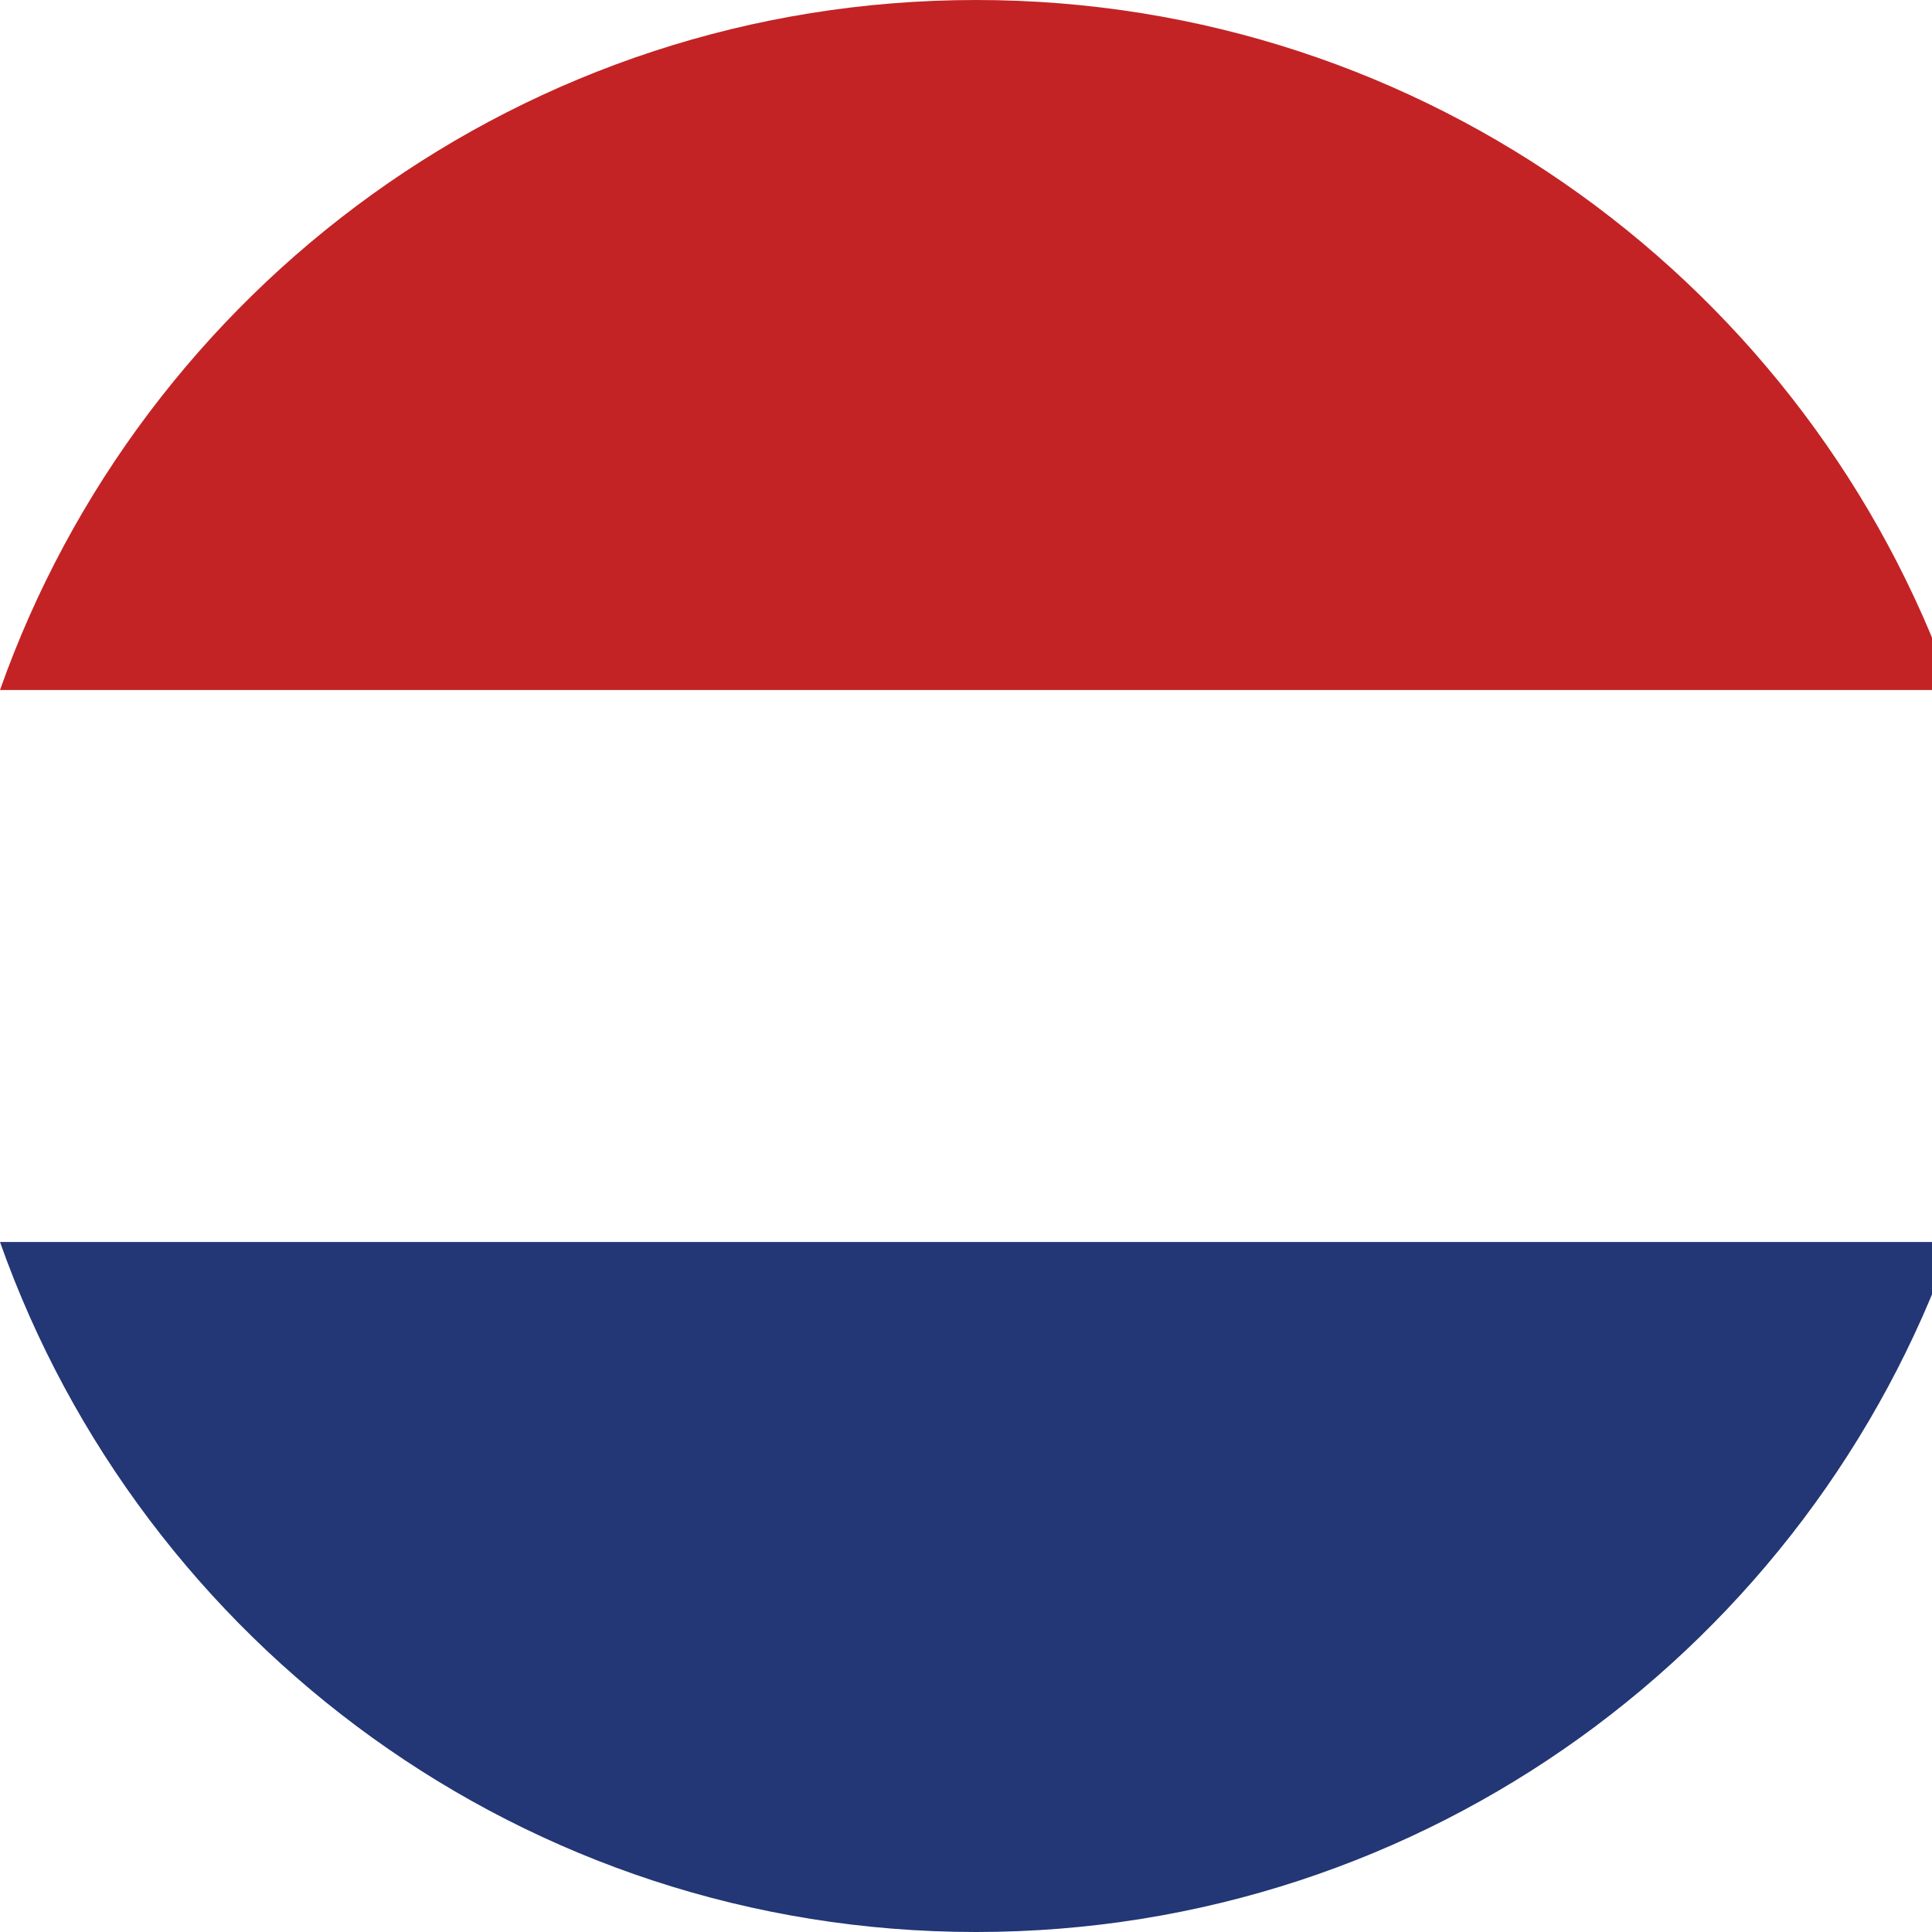
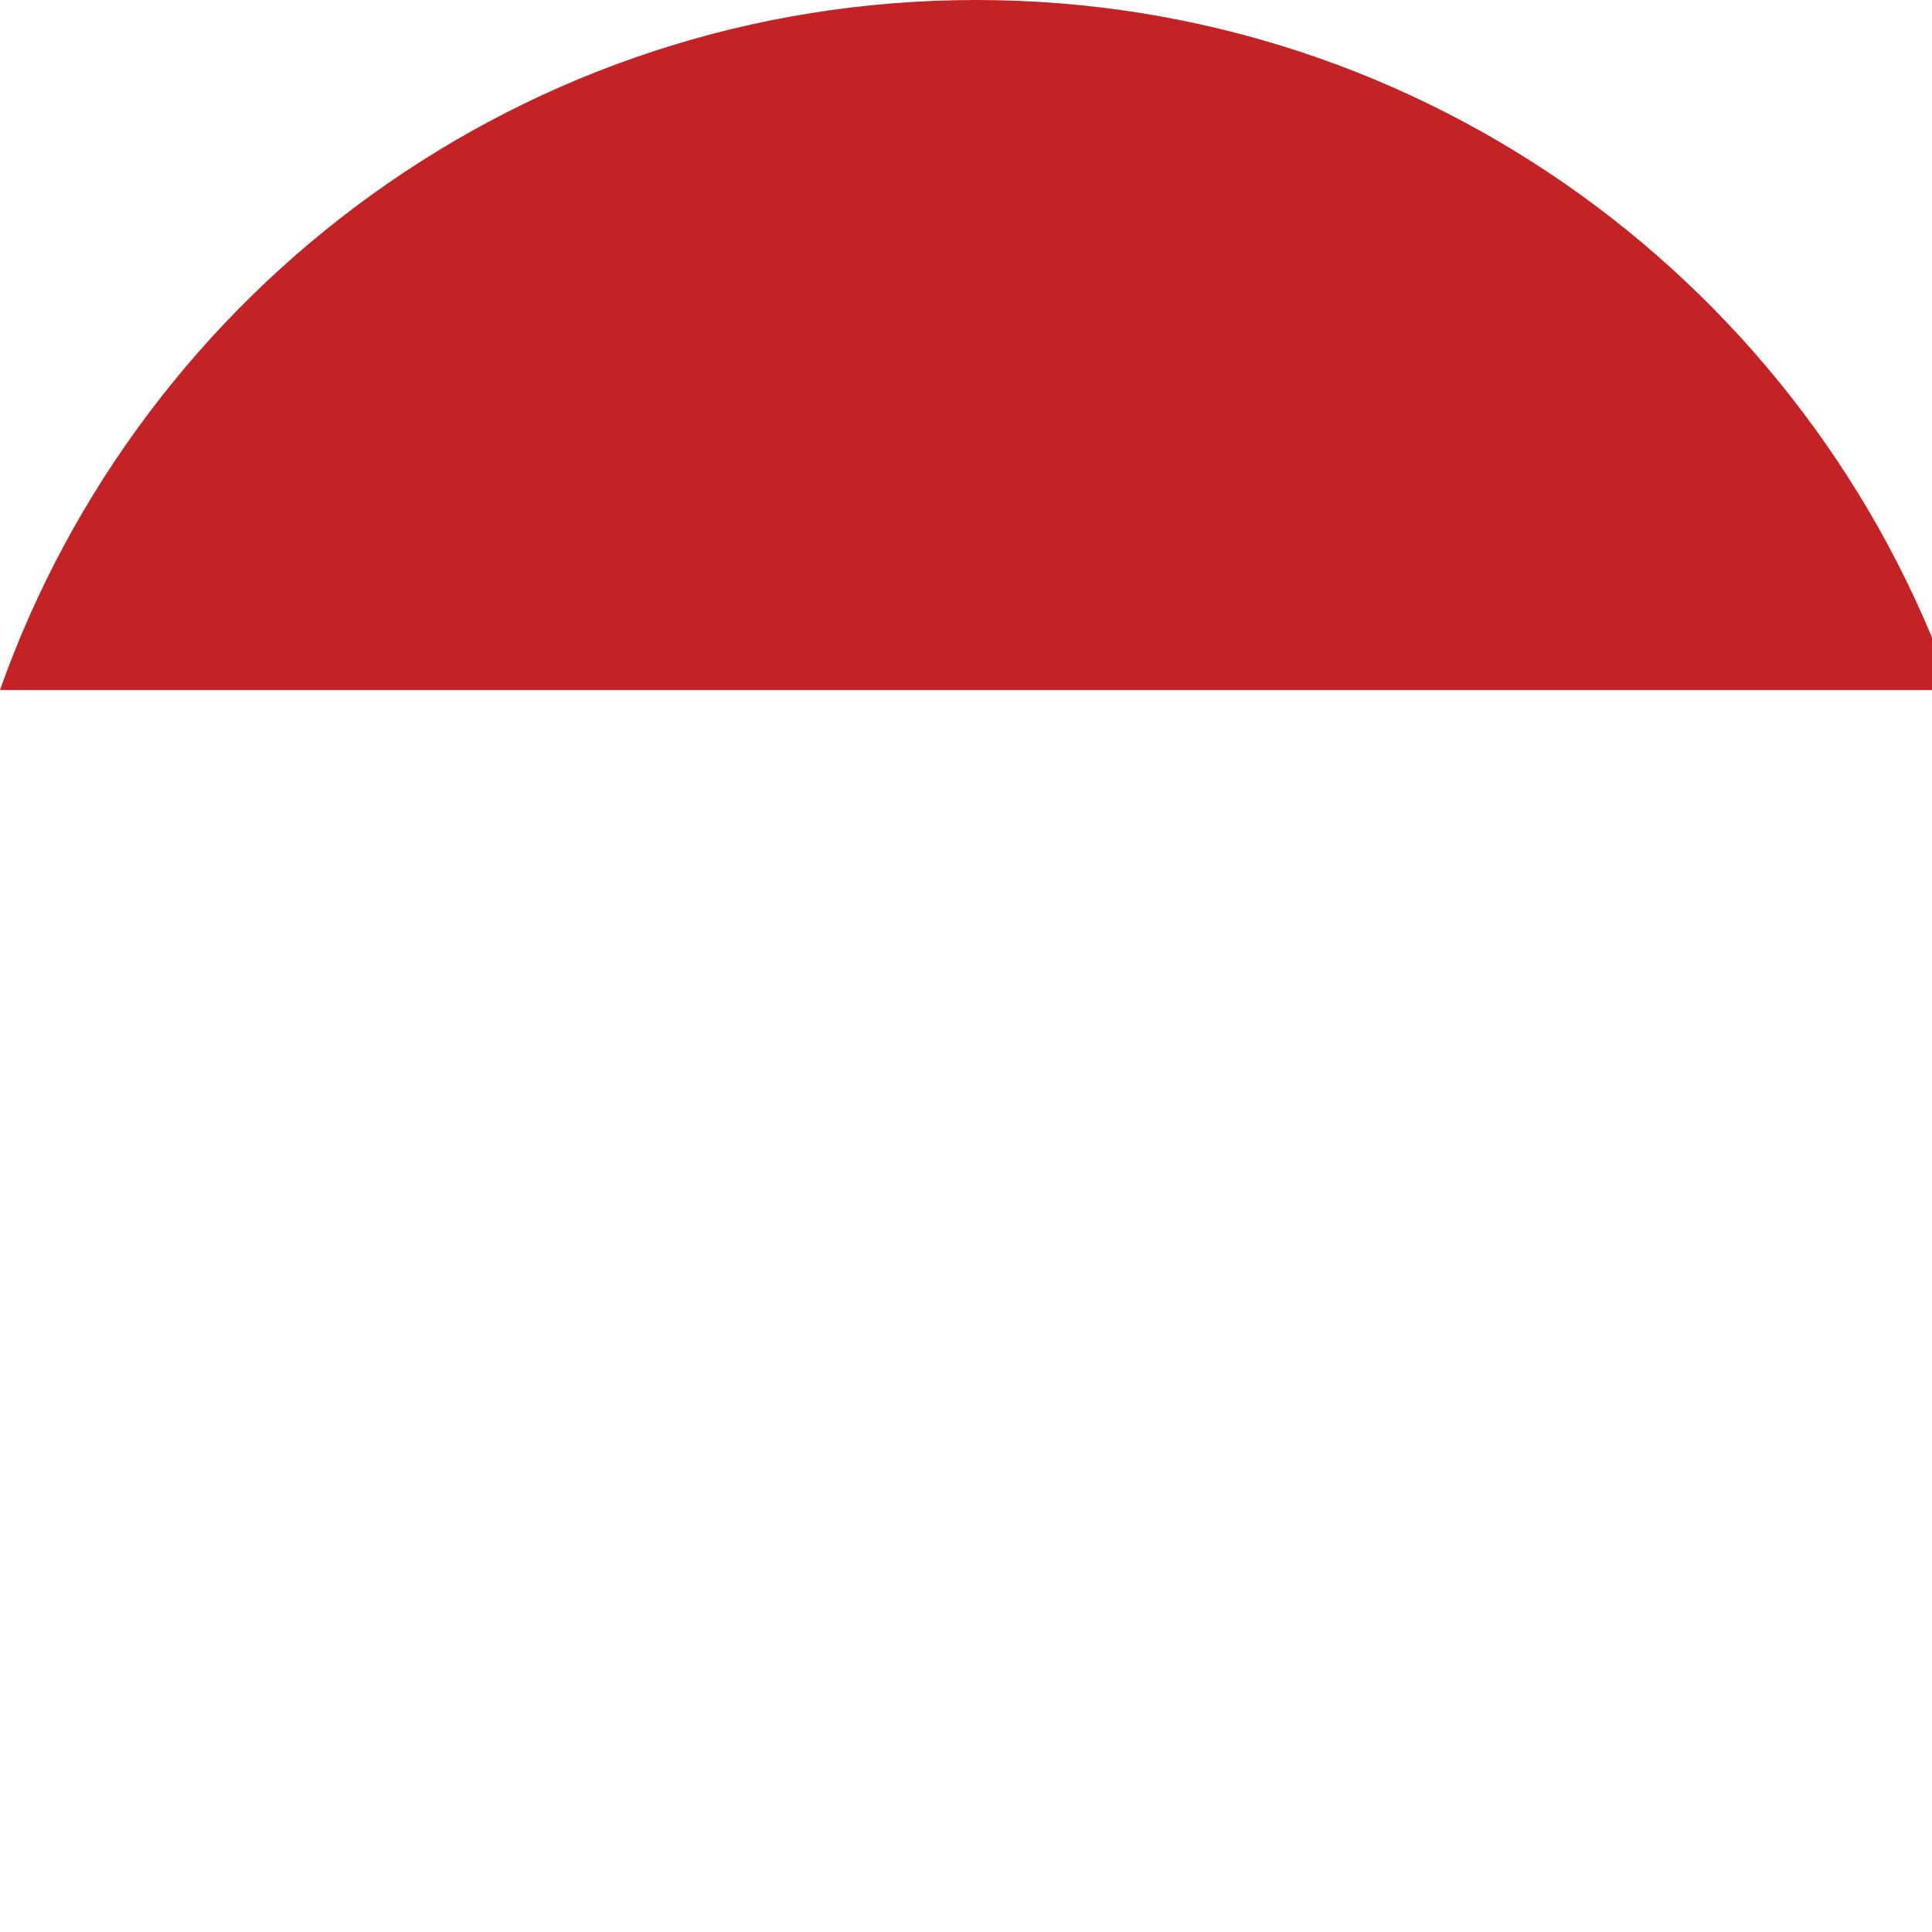
<svg xmlns="http://www.w3.org/2000/svg" width="14px" height="14px" viewBox="0 0 14 14" version="1.1">
  <title>Vlag</title>
  <desc>Created with Sketch.</desc>
  <g id="Homepage" stroke="none" stroke-width="1" fill="none" fill-rule="evenodd">
    <g id="Header" transform="translate(-1355, -366)">
      <g id="Vlag" transform="translate(1355, 366)">
-         <path d="M1.06359366e-13,9 L14.146,9 C13.117,11.913 10.339,14 7.073,14 C3.808,14 1.03,11.913 1.06609166e-13,9 Z" id="Combined-Shape" fill="#233675" />
        <path d="M1.17628129e-12,5 C1.03,2.087 3.808,0 7.073,0 C10.339,0 13.117,2.087 14.146,5 L1.08357767e-13,5 Z" id="Combined-Shape" fill="#C32324" />
      </g>
    </g>
  </g>
</svg>